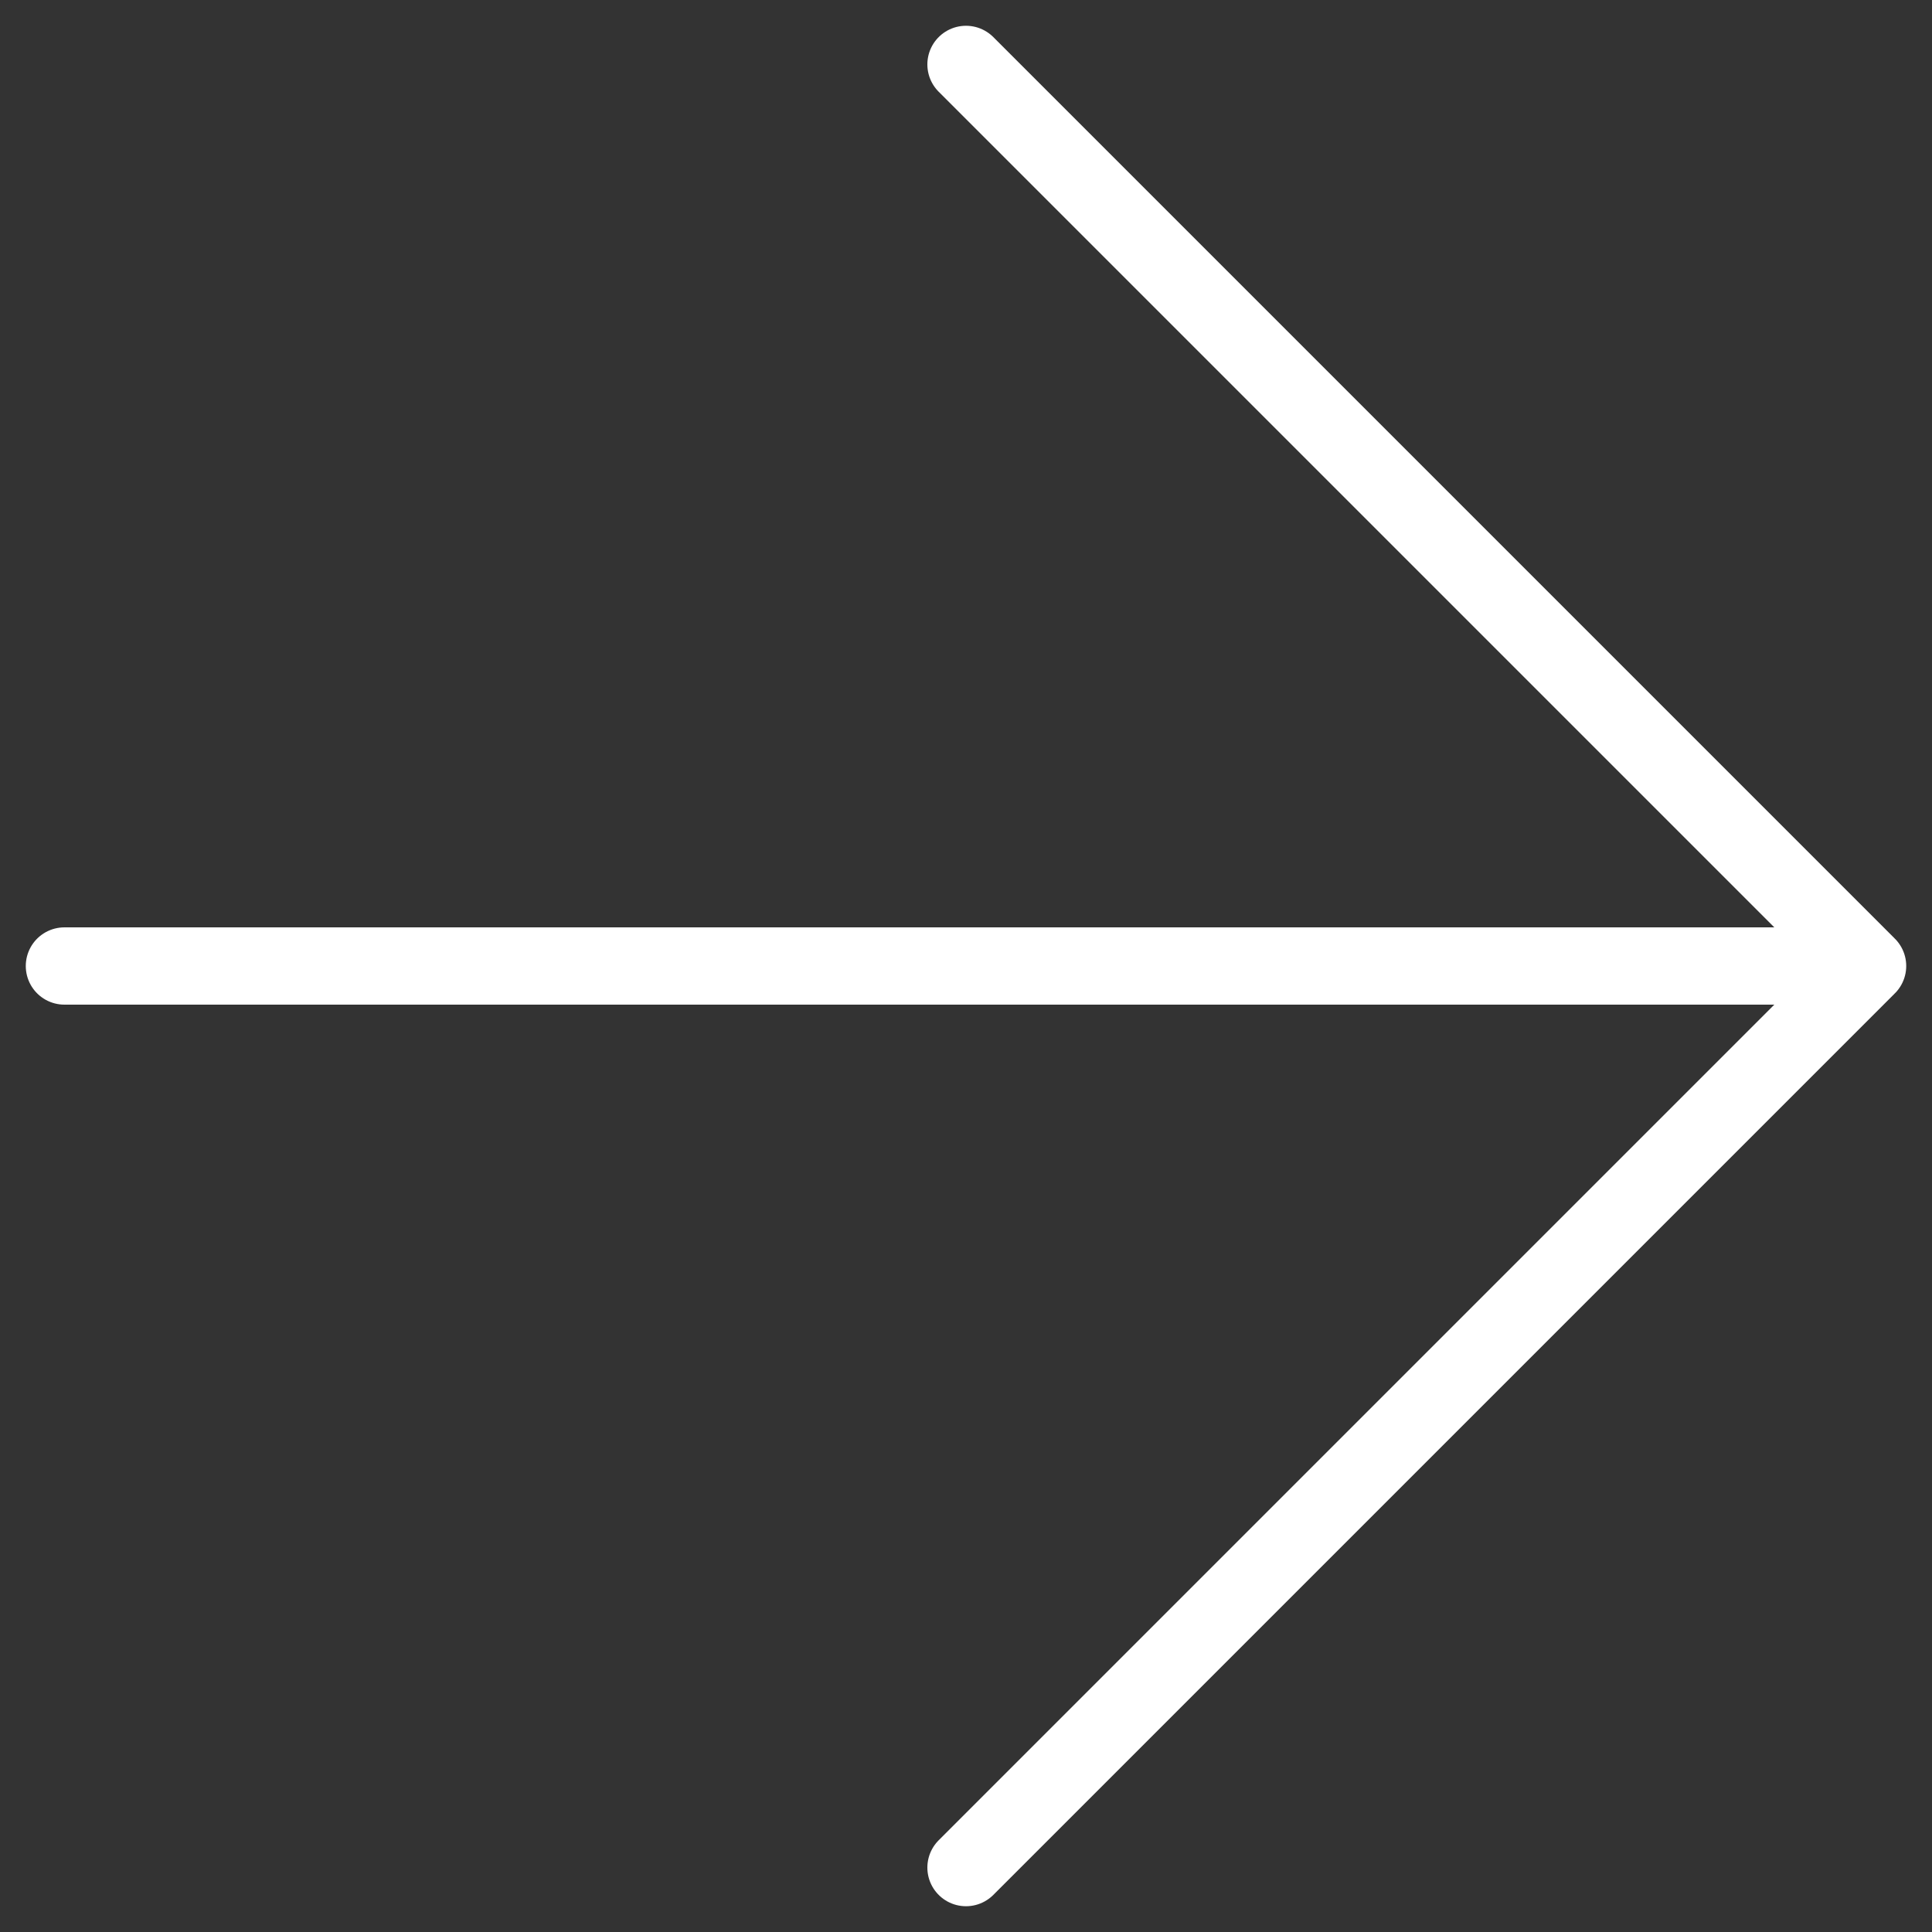
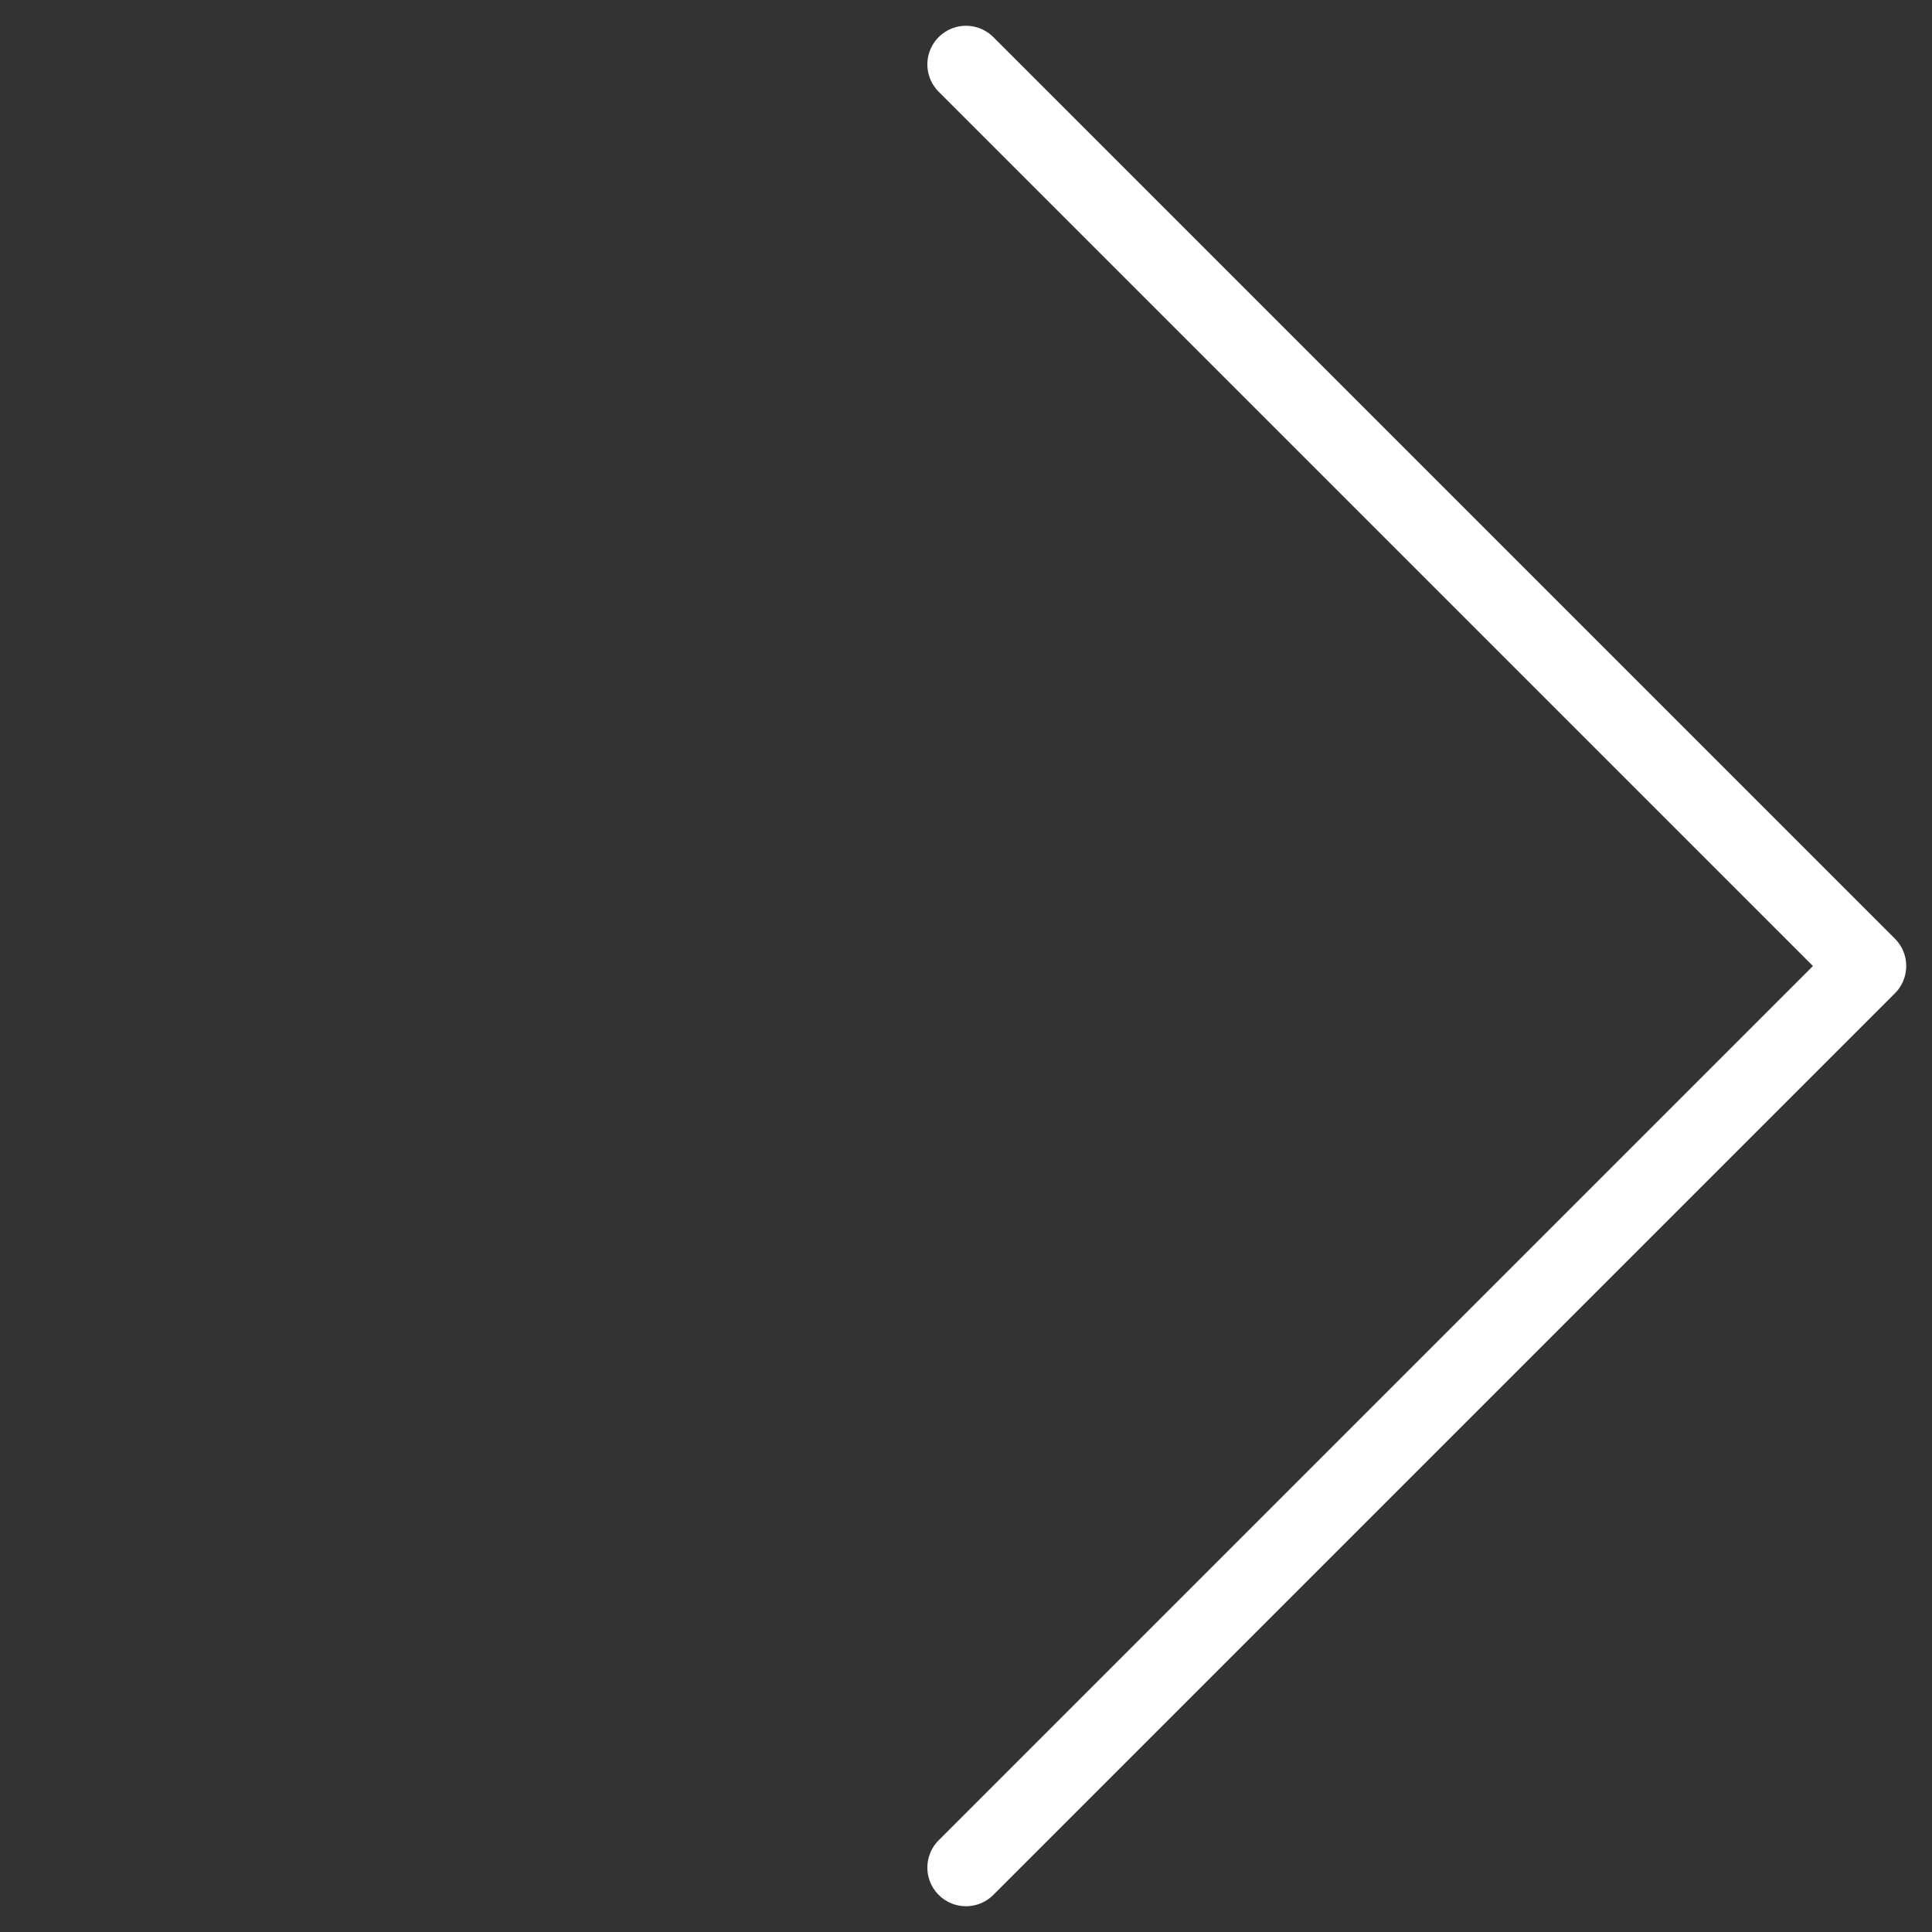
<svg xmlns="http://www.w3.org/2000/svg" width="50" height="50" viewBox="0 0 50 50" fill="none">
  <rect x="0" y="0" width="50" height="50" fill="#333333" stroke="none" />
-   <path d="M25 1.667L48.333 25M48.333 25L25 48.333M48.333 25L1.667 25" stroke="white" stroke-width="2" stroke-linecap="round" stroke-linejoin="round" />
+   <path d="M25 1.667L48.333 25M48.333 25L25 48.333M48.333 25" stroke="white" stroke-width="2" stroke-linecap="round" stroke-linejoin="round" />
</svg>